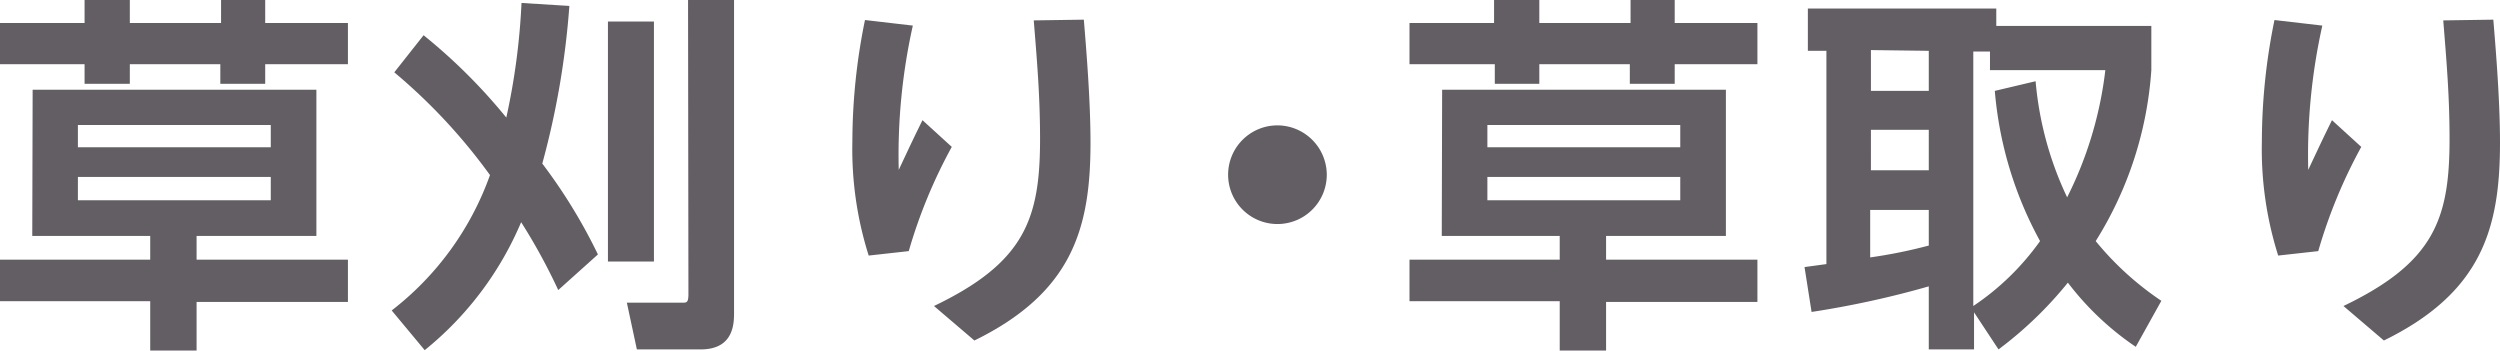
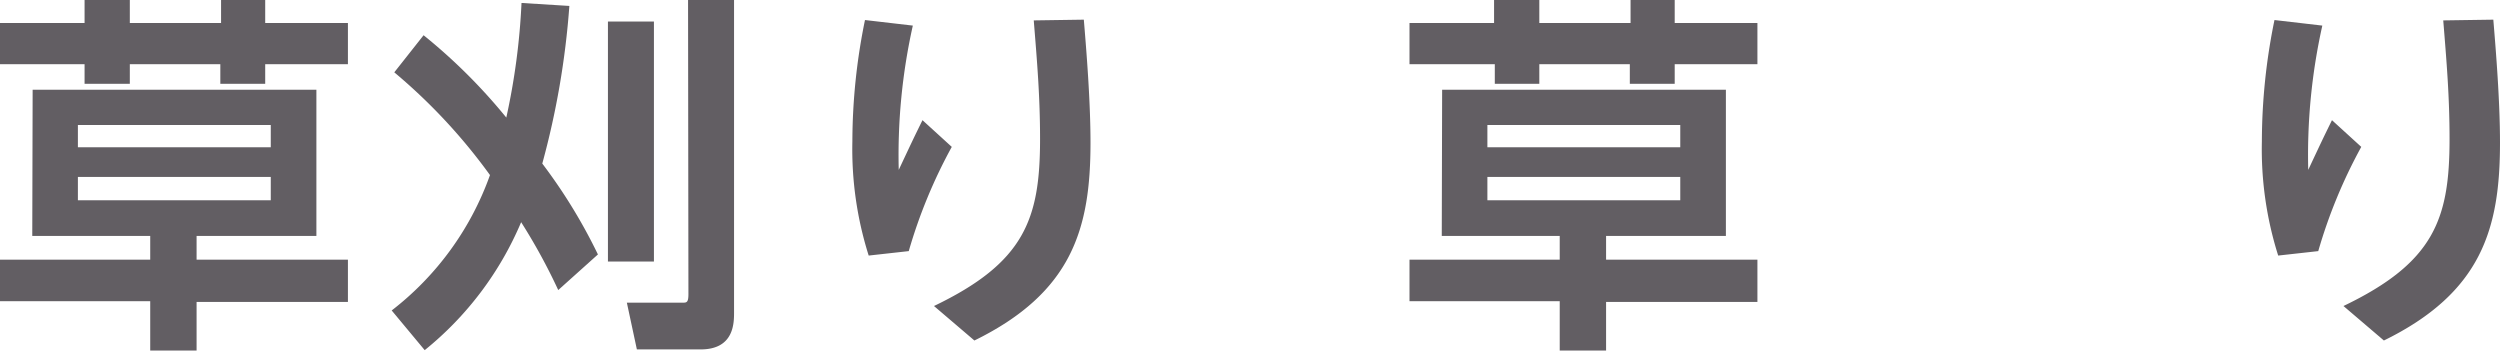
<svg xmlns="http://www.w3.org/2000/svg" viewBox="0 0 134.8 18.9">
  <defs>
    <style>.cls-1{fill:#625e63;}</style>
  </defs>
  <g id="レイヤー_2" data-name="レイヤー 2">
    <g id="レイヤー_1-2" data-name="レイヤー 1">
      <path class="cls-1" d="M18.76,3.46H14.3V4.52H11.88V3.46H7V4.52H4.56V3.46H0V1.24H4.56V0H7V1.24h4.92V0H14.3V1.24h4.46Zm-17,1.38H17.06v7.88H10.6V14h8.16v2.28H10.6V18.9H8.1V16.24H0V14H8.1V12.72H1.74Zm2.44,1.9v1.2H14.6V6.74Zm0,2.8V10.8H14.6V9.54Z" />
      <path class="cls-1" d="M21.12,16.74a16,16,0,0,0,5.3-7.3A30.54,30.54,0,0,0,21.26,3.9l1.58-2A30.14,30.14,0,0,1,27.3,6.34,36.42,36.42,0,0,0,28.12.16L30.7.32a44.32,44.32,0,0,1-1.46,8.5,29,29,0,0,1,3,4.9l-2.14,1.92a31.61,31.61,0,0,0-2-3.66,17.72,17.72,0,0,1-5.2,6.9ZM32.78,1.16h2.48V14.1H32.78ZM37.1,0h2.48V16.84c0,.58,0,2-1.8,2H34.34l-.54-2.52h3c.22,0,.32,0,.32-.46Z" />
      <path class="cls-1" d="M49.22,1.38a32,32,0,0,0-.76,7.78c.78-1.66.78-1.66,1.28-2.68l1.58,1.44A27.55,27.55,0,0,0,49,13.54l-2.16.24a19,19,0,0,1-.88-6.16,32.7,32.7,0,0,1,.68-6.54Zm9.22-.32c.14,1.68.36,4.38.36,6.64,0,4.64-1,8.08-6.26,10.66L50.36,16.5c4.88-2.34,5.72-4.68,5.72-9,0-2.3-.16-4.18-.34-6.4Z" />
-       <path class="cls-1" d="M71.54,9.42a2.66,2.66,0,1,1-2.66-2.66A2.67,2.67,0,0,1,71.54,9.42Z" />
-       <path class="cls-1" d="M94.76,3.46H90.3V4.52H87.88V3.46H83V4.52h-2.4V3.46H76V1.24h4.56V0H83V1.24h4.92V0H90.3V1.24h4.46Zm-17,1.38H93.06v7.88H86.6V14h8.16v2.28H86.6V18.9H84.1V16.24H76V14h8.1V12.72H77.74Zm2.44,1.9v1.2H90.6V6.74Zm0,2.8V10.8H90.6V9.54Z" />
-       <path class="cls-1" d="M115.16,18.7a15.49,15.49,0,0,1-3.66-3.46,20.81,20.81,0,0,1-3.74,3.6l-1.32-2v2H104V15.44a50.68,50.68,0,0,1-6.32,1.38l-.38-2.42,1.18-.16V2.74h-1V.46h10.16V1.4H116V3.78A19.86,19.86,0,0,1,113,13a16.27,16.27,0,0,0,3.54,3.22Zm-14.28-16v2.2H104V2.74Zm0,4.3V9.18H104V7ZM104,11.32h-3.16v2.56a26.78,26.78,0,0,0,3.16-.64Zm5.76-6.94a18.23,18.23,0,0,0,1.7,6.26,20.55,20.55,0,0,0,2.06-6.86h-6.22v-1h-.9V16.5A13.92,13.92,0,0,0,110,13a20.36,20.36,0,0,1-2.44-8.1Z" />
+       <path class="cls-1" d="M94.76,3.46H90.3V4.52H87.88V3.46H83V4.52h-2.4V3.46H76V1.24h4.56V0H83V1.24h4.92V0H90.3V1.24h4.46Zm-17,1.38H93.06v7.88H86.6V14h8.16v2.28H86.6V18.9H84.1V16.24H76V14h8.1V12.72H77.74Zm2.44,1.9v1.2H90.6V6.74Zm0,2.8V10.8H90.6V9.54" />
      <path class="cls-1" d="M125.22,1.38a32,32,0,0,0-.76,7.78c.78-1.66.78-1.66,1.28-2.68l1.58,1.44A27.55,27.55,0,0,0,125,13.54l-2.16.24a19,19,0,0,1-.88-6.16,32.7,32.7,0,0,1,.68-6.54Zm9.22-.32c.14,1.68.36,4.38.36,6.64,0,4.64-1,8.08-6.26,10.66l-2.18-1.86c4.88-2.34,5.72-4.68,5.72-9,0-2.3-.16-4.18-.34-6.4Z" />
    </g>
  </g>
</svg>